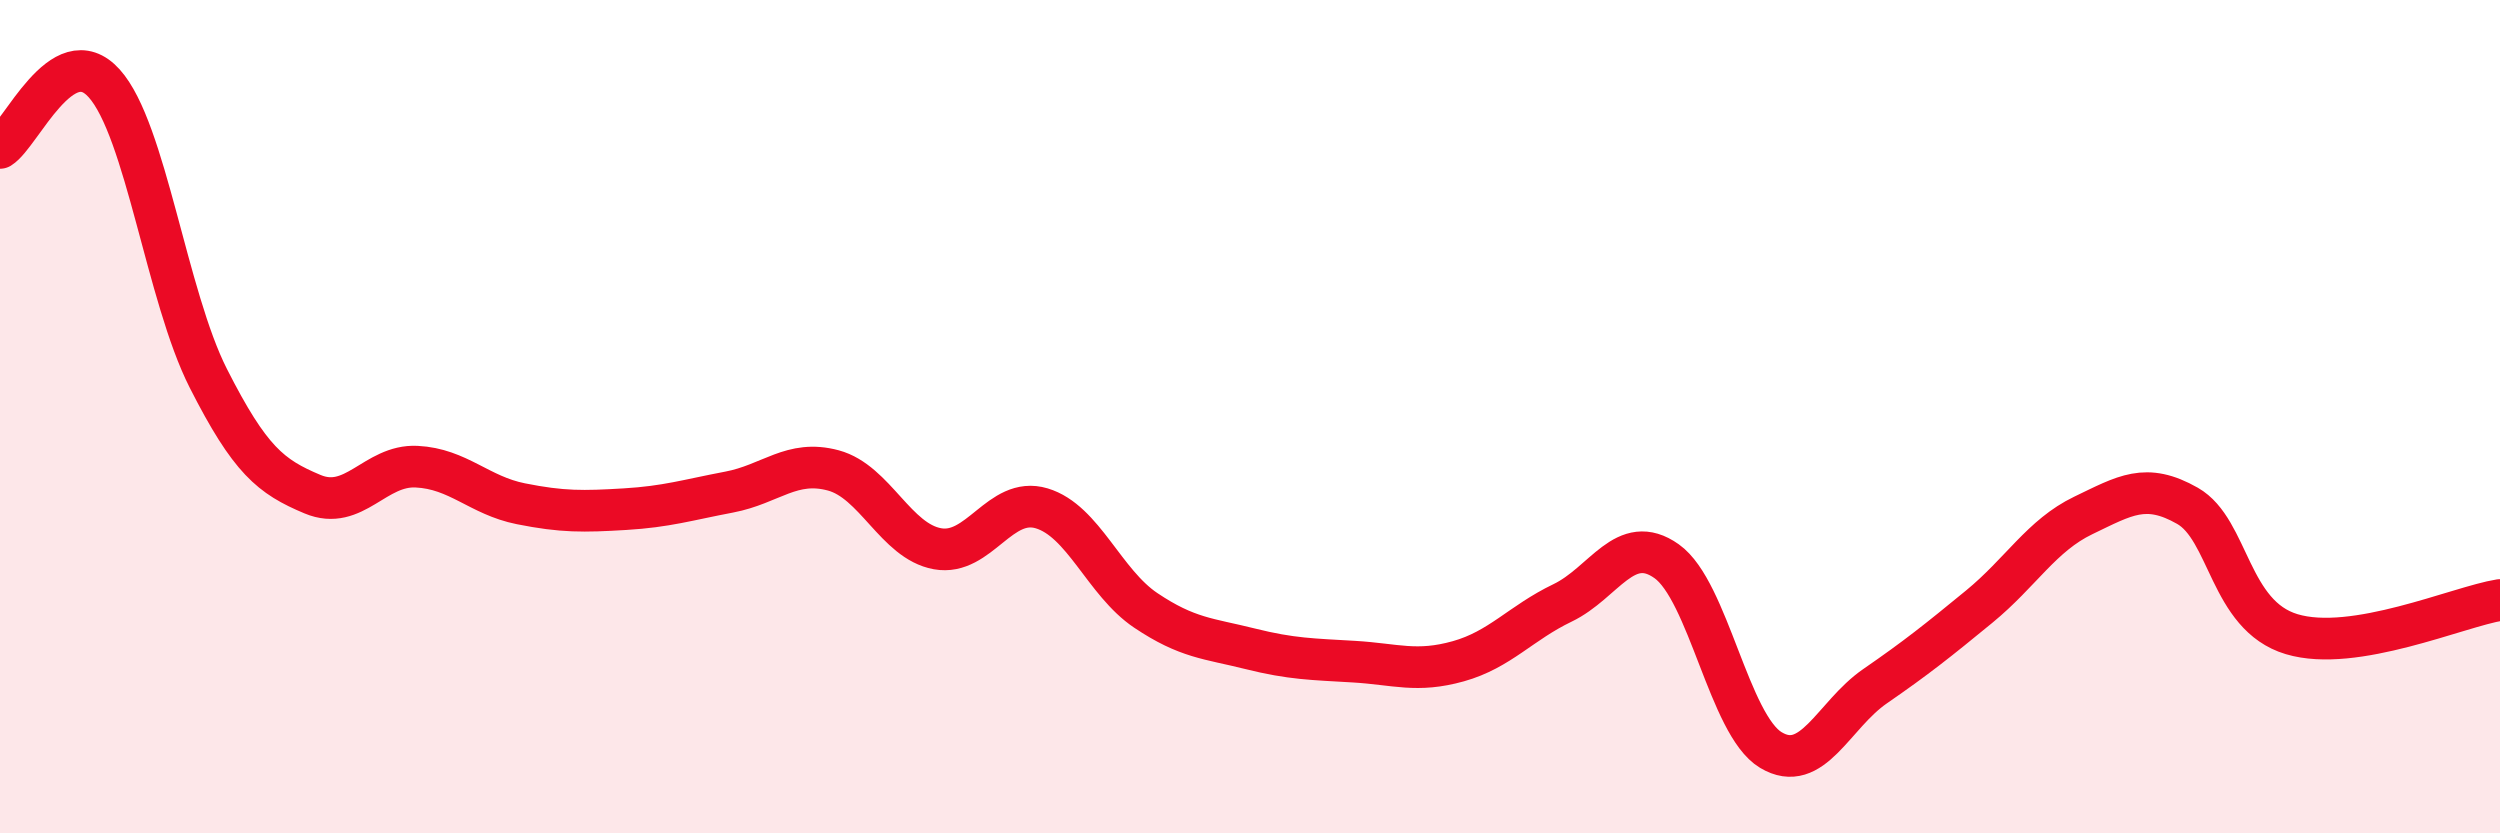
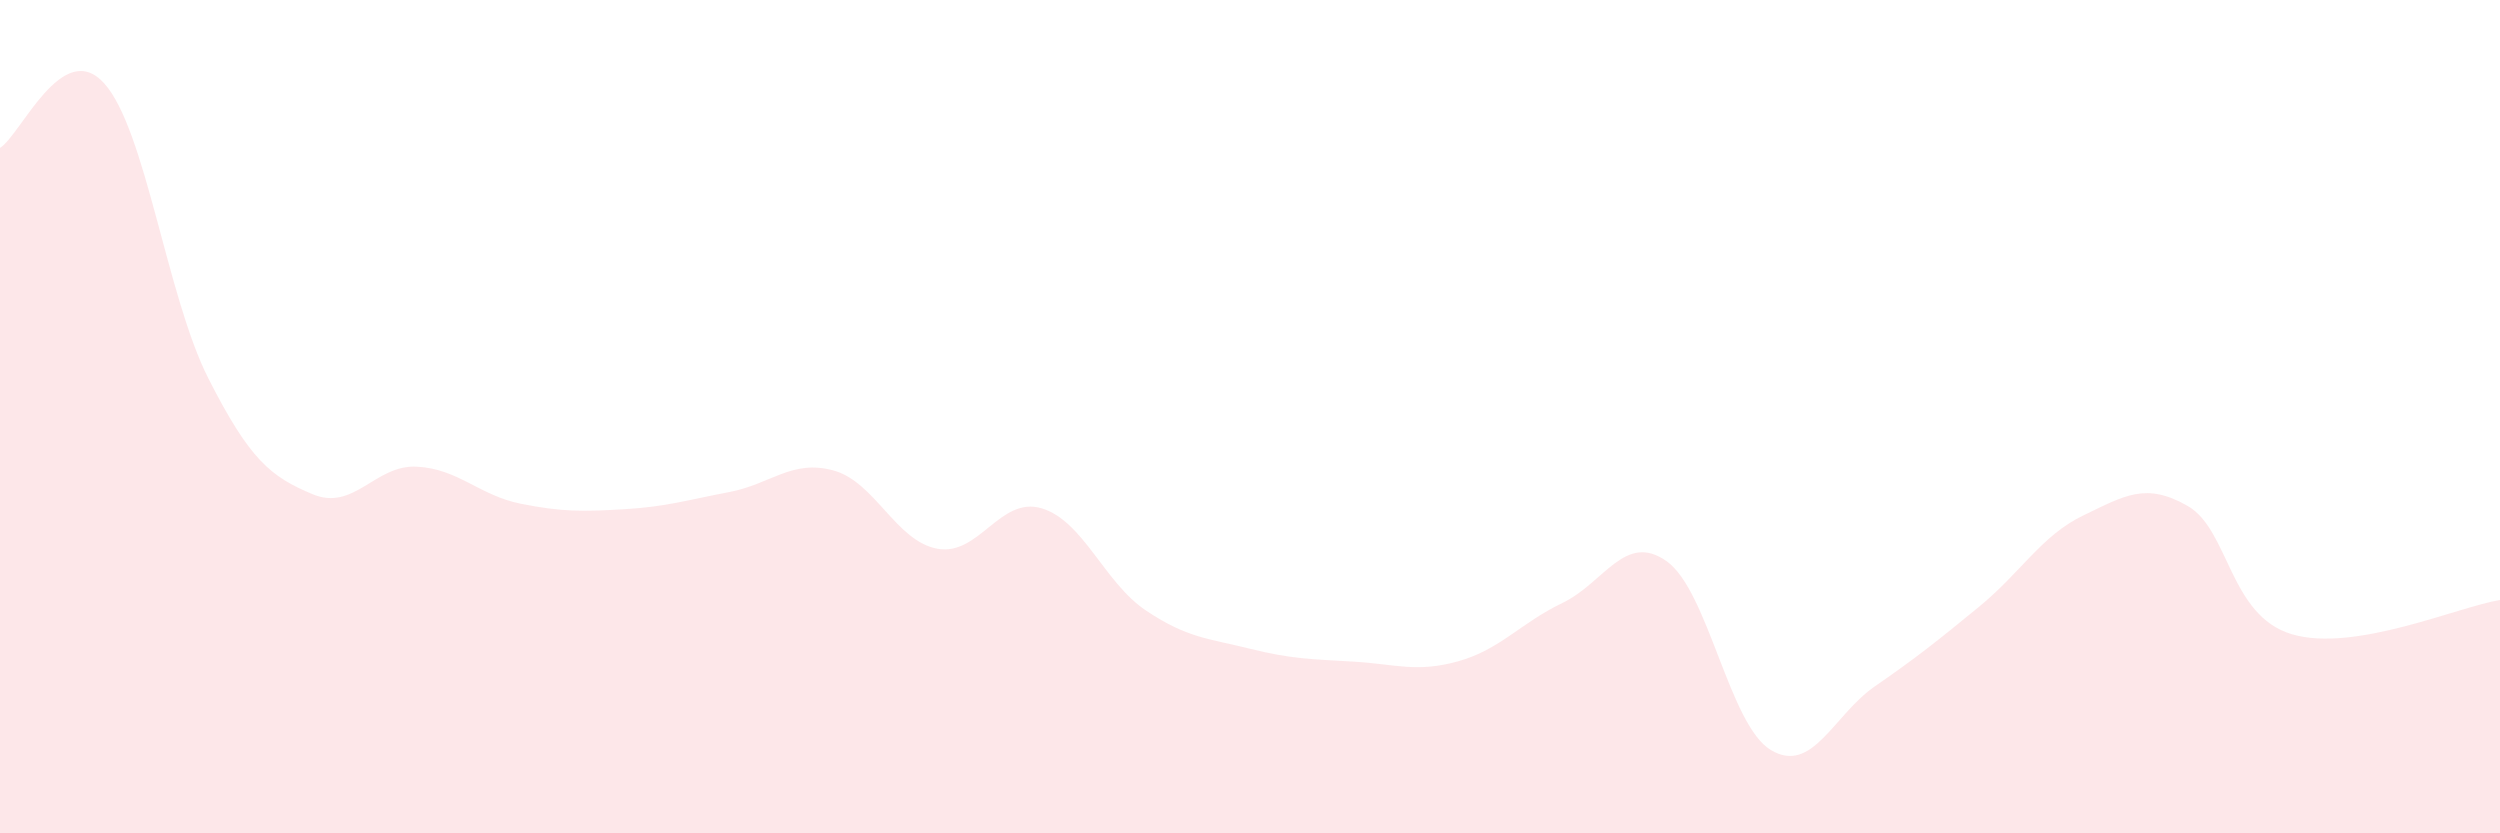
<svg xmlns="http://www.w3.org/2000/svg" width="60" height="20" viewBox="0 0 60 20">
  <path d="M 0,3.55 C 0.5,3.24 1.5,0.89 2.5,2 C 3.5,3.11 4,7.11 5,9.08 C 6,11.05 6.5,11.44 7.5,11.86 C 8.5,12.28 9,11.15 10,11.2 C 11,11.25 11.5,11.89 12.5,12.09 C 13.5,12.29 14,12.28 15,12.22 C 16,12.16 16.5,12 17.5,11.81 C 18.5,11.62 19,11.02 20,11.29 C 21,11.56 21.5,12.99 22.5,13.17 C 23.5,13.35 24,11.9 25,12.2 C 26,12.5 26.5,13.98 27.5,14.65 C 28.5,15.32 29,15.32 30,15.57 C 31,15.82 31.5,15.82 32.5,15.88 C 33.5,15.94 34,16.15 35,15.87 C 36,15.59 36.5,14.95 37.5,14.47 C 38.5,13.99 39,12.76 40,13.47 C 41,14.18 41.5,17.4 42.5,18 C 43.5,18.6 44,17.16 45,16.47 C 46,15.78 46.5,15.38 47.5,14.56 C 48.5,13.74 49,12.85 50,12.37 C 51,11.89 51.5,11.57 52.5,12.14 C 53.5,12.71 53.5,14.77 55,15.22 C 56.5,15.67 59,14.56 60,14.4L60 20L0 20Z" fill="#EB0A25" opacity="0.1" stroke-linecap="round" stroke-linejoin="round" />
-   <path d="M 0,3.55 C 0.5,3.24 1.5,0.89 2.5,2 C 3.5,3.11 4,7.11 5,9.08 C 6,11.05 6.5,11.44 7.5,11.86 C 8.5,12.28 9,11.15 10,11.2 C 11,11.25 11.5,11.89 12.5,12.09 C 13.5,12.29 14,12.28 15,12.22 C 16,12.16 16.5,12 17.5,11.81 C 18.5,11.62 19,11.02 20,11.29 C 21,11.56 21.5,12.99 22.5,13.17 C 23.5,13.35 24,11.9 25,12.2 C 26,12.5 26.5,13.98 27.5,14.65 C 28.5,15.32 29,15.32 30,15.57 C 31,15.82 31.5,15.82 32.5,15.88 C 33.5,15.94 34,16.15 35,15.87 C 36,15.59 36.5,14.95 37.5,14.47 C 38.5,13.99 39,12.76 40,13.47 C 41,14.18 41.5,17.4 42.5,18 C 43.5,18.6 44,17.16 45,16.47 C 46,15.78 46.5,15.38 47.5,14.56 C 48.5,13.74 49,12.85 50,12.37 C 51,11.89 51.5,11.57 52.5,12.14 C 53.5,12.71 53.5,14.77 55,15.22 C 56.5,15.67 59,14.56 60,14.4" stroke="#EB0A25" stroke-width="1" fill="none" stroke-linecap="round" stroke-linejoin="round" />
</svg>